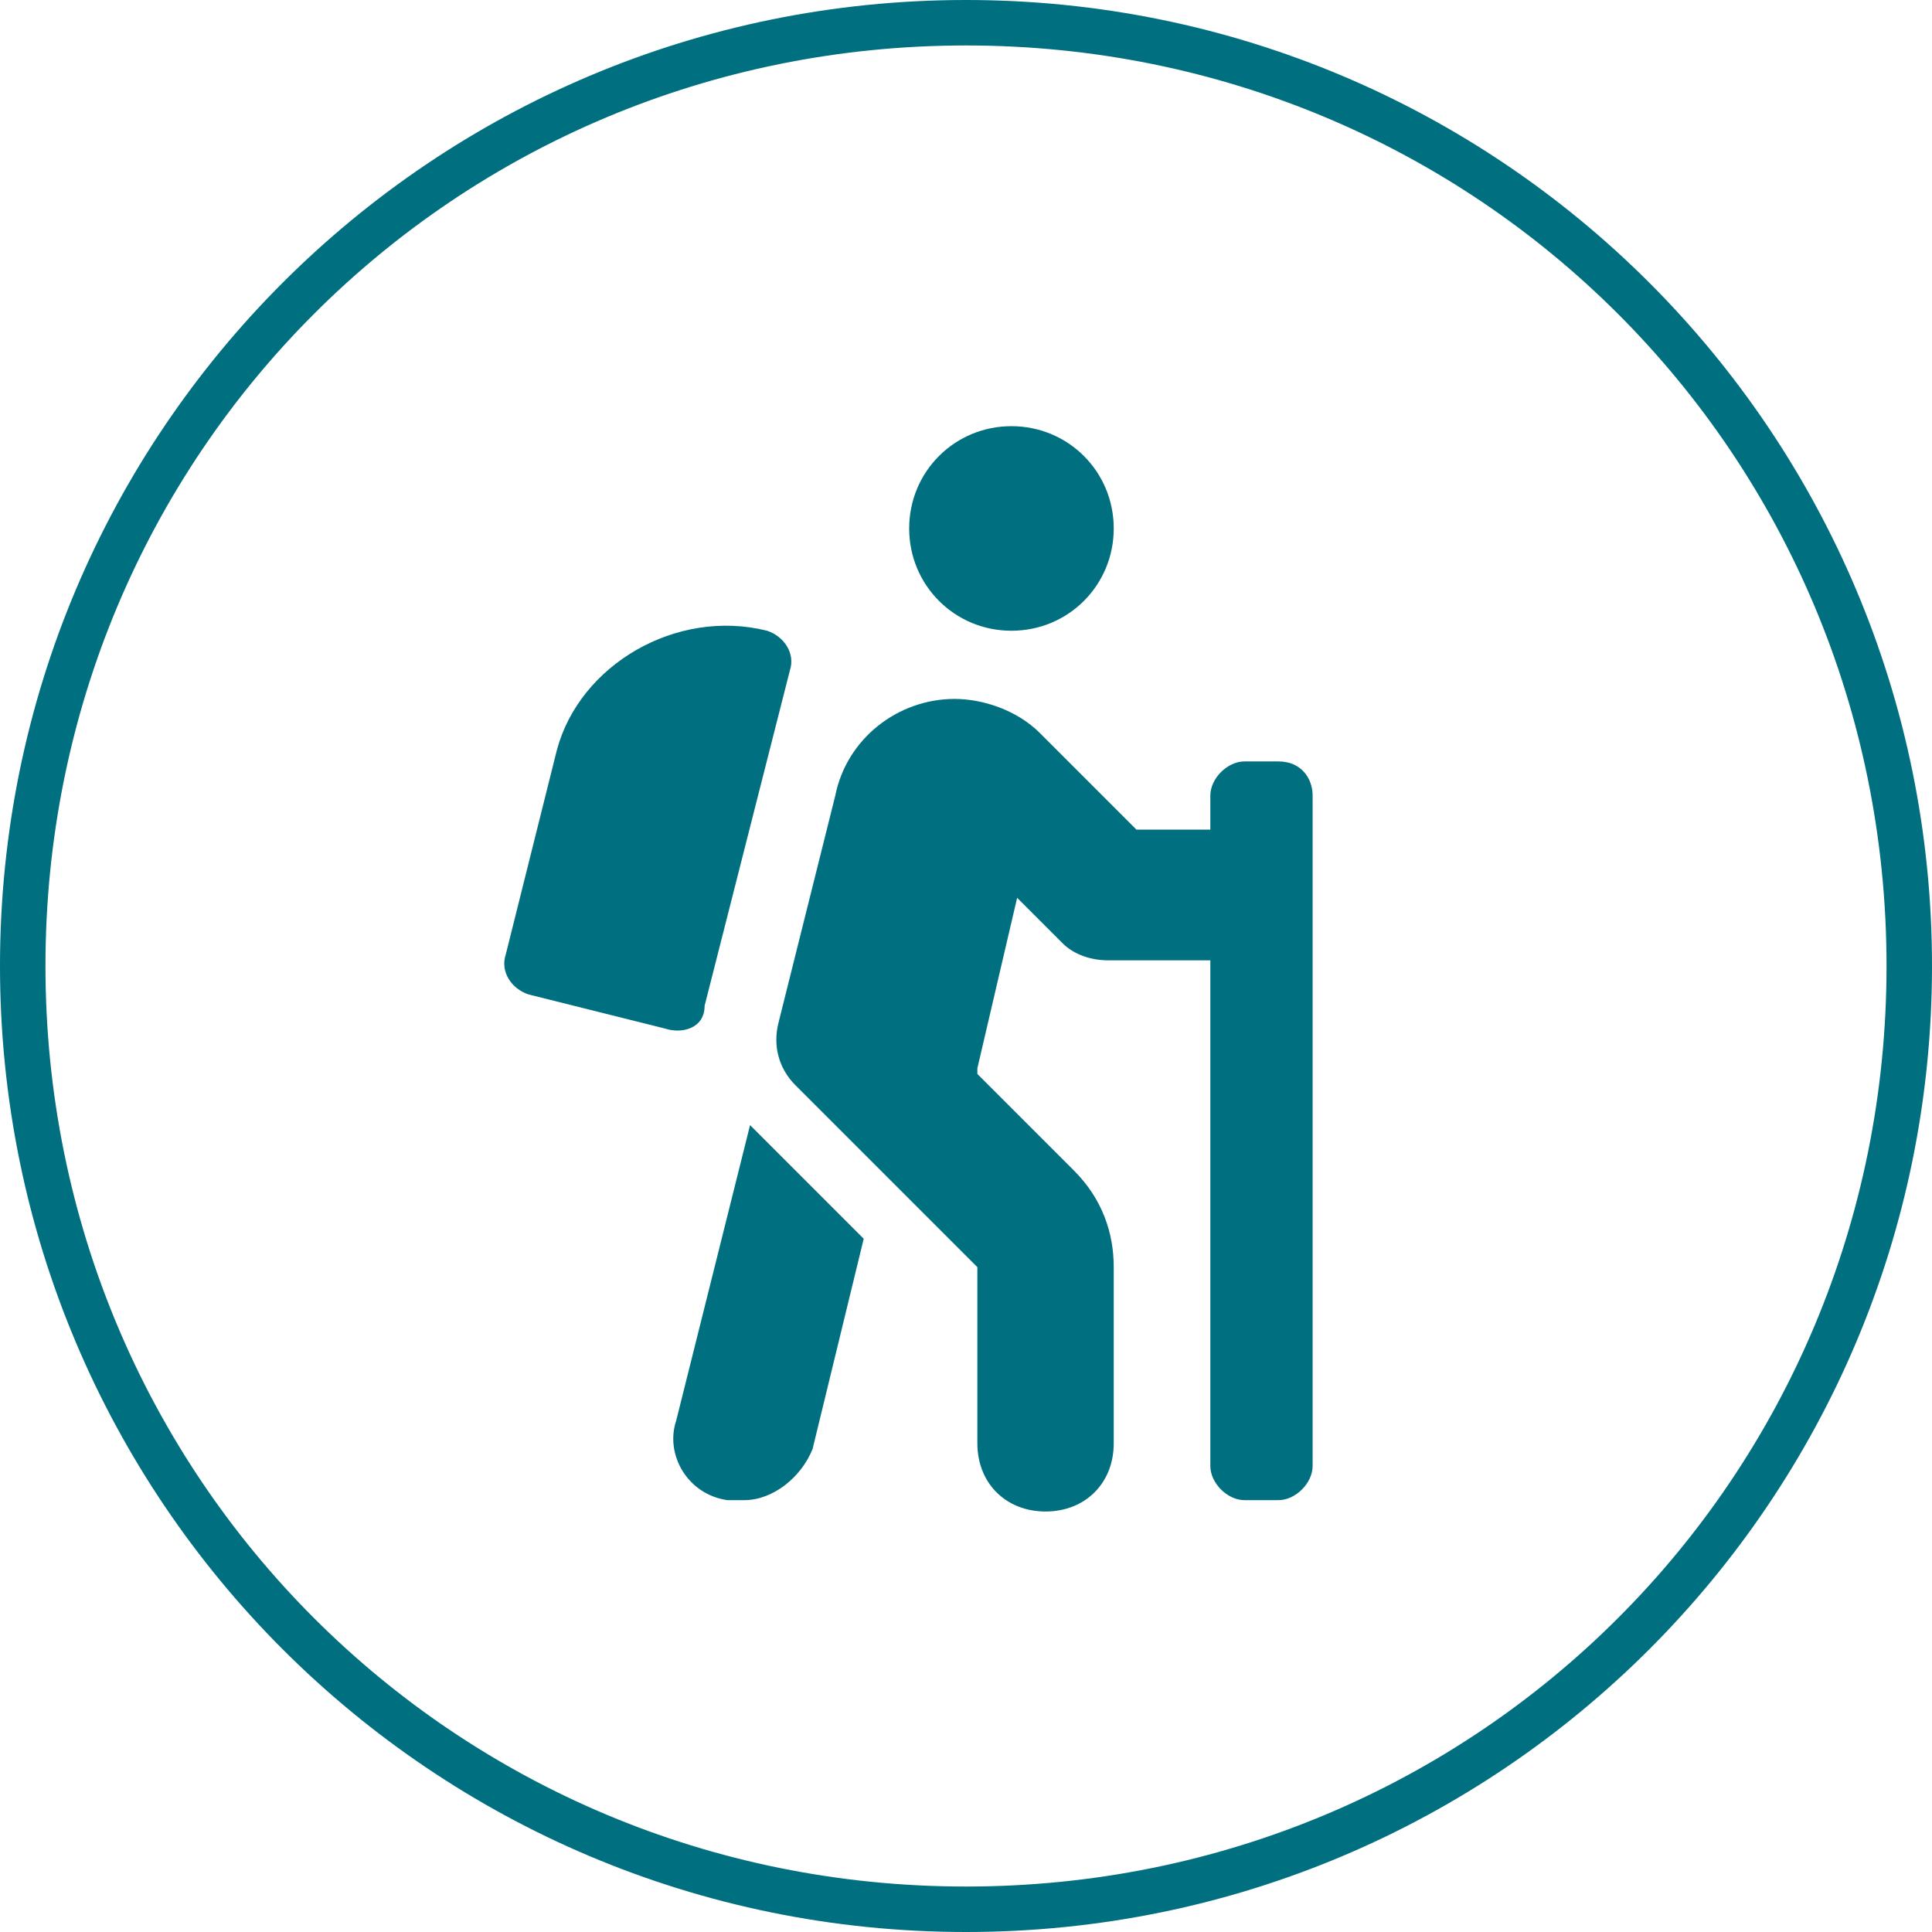
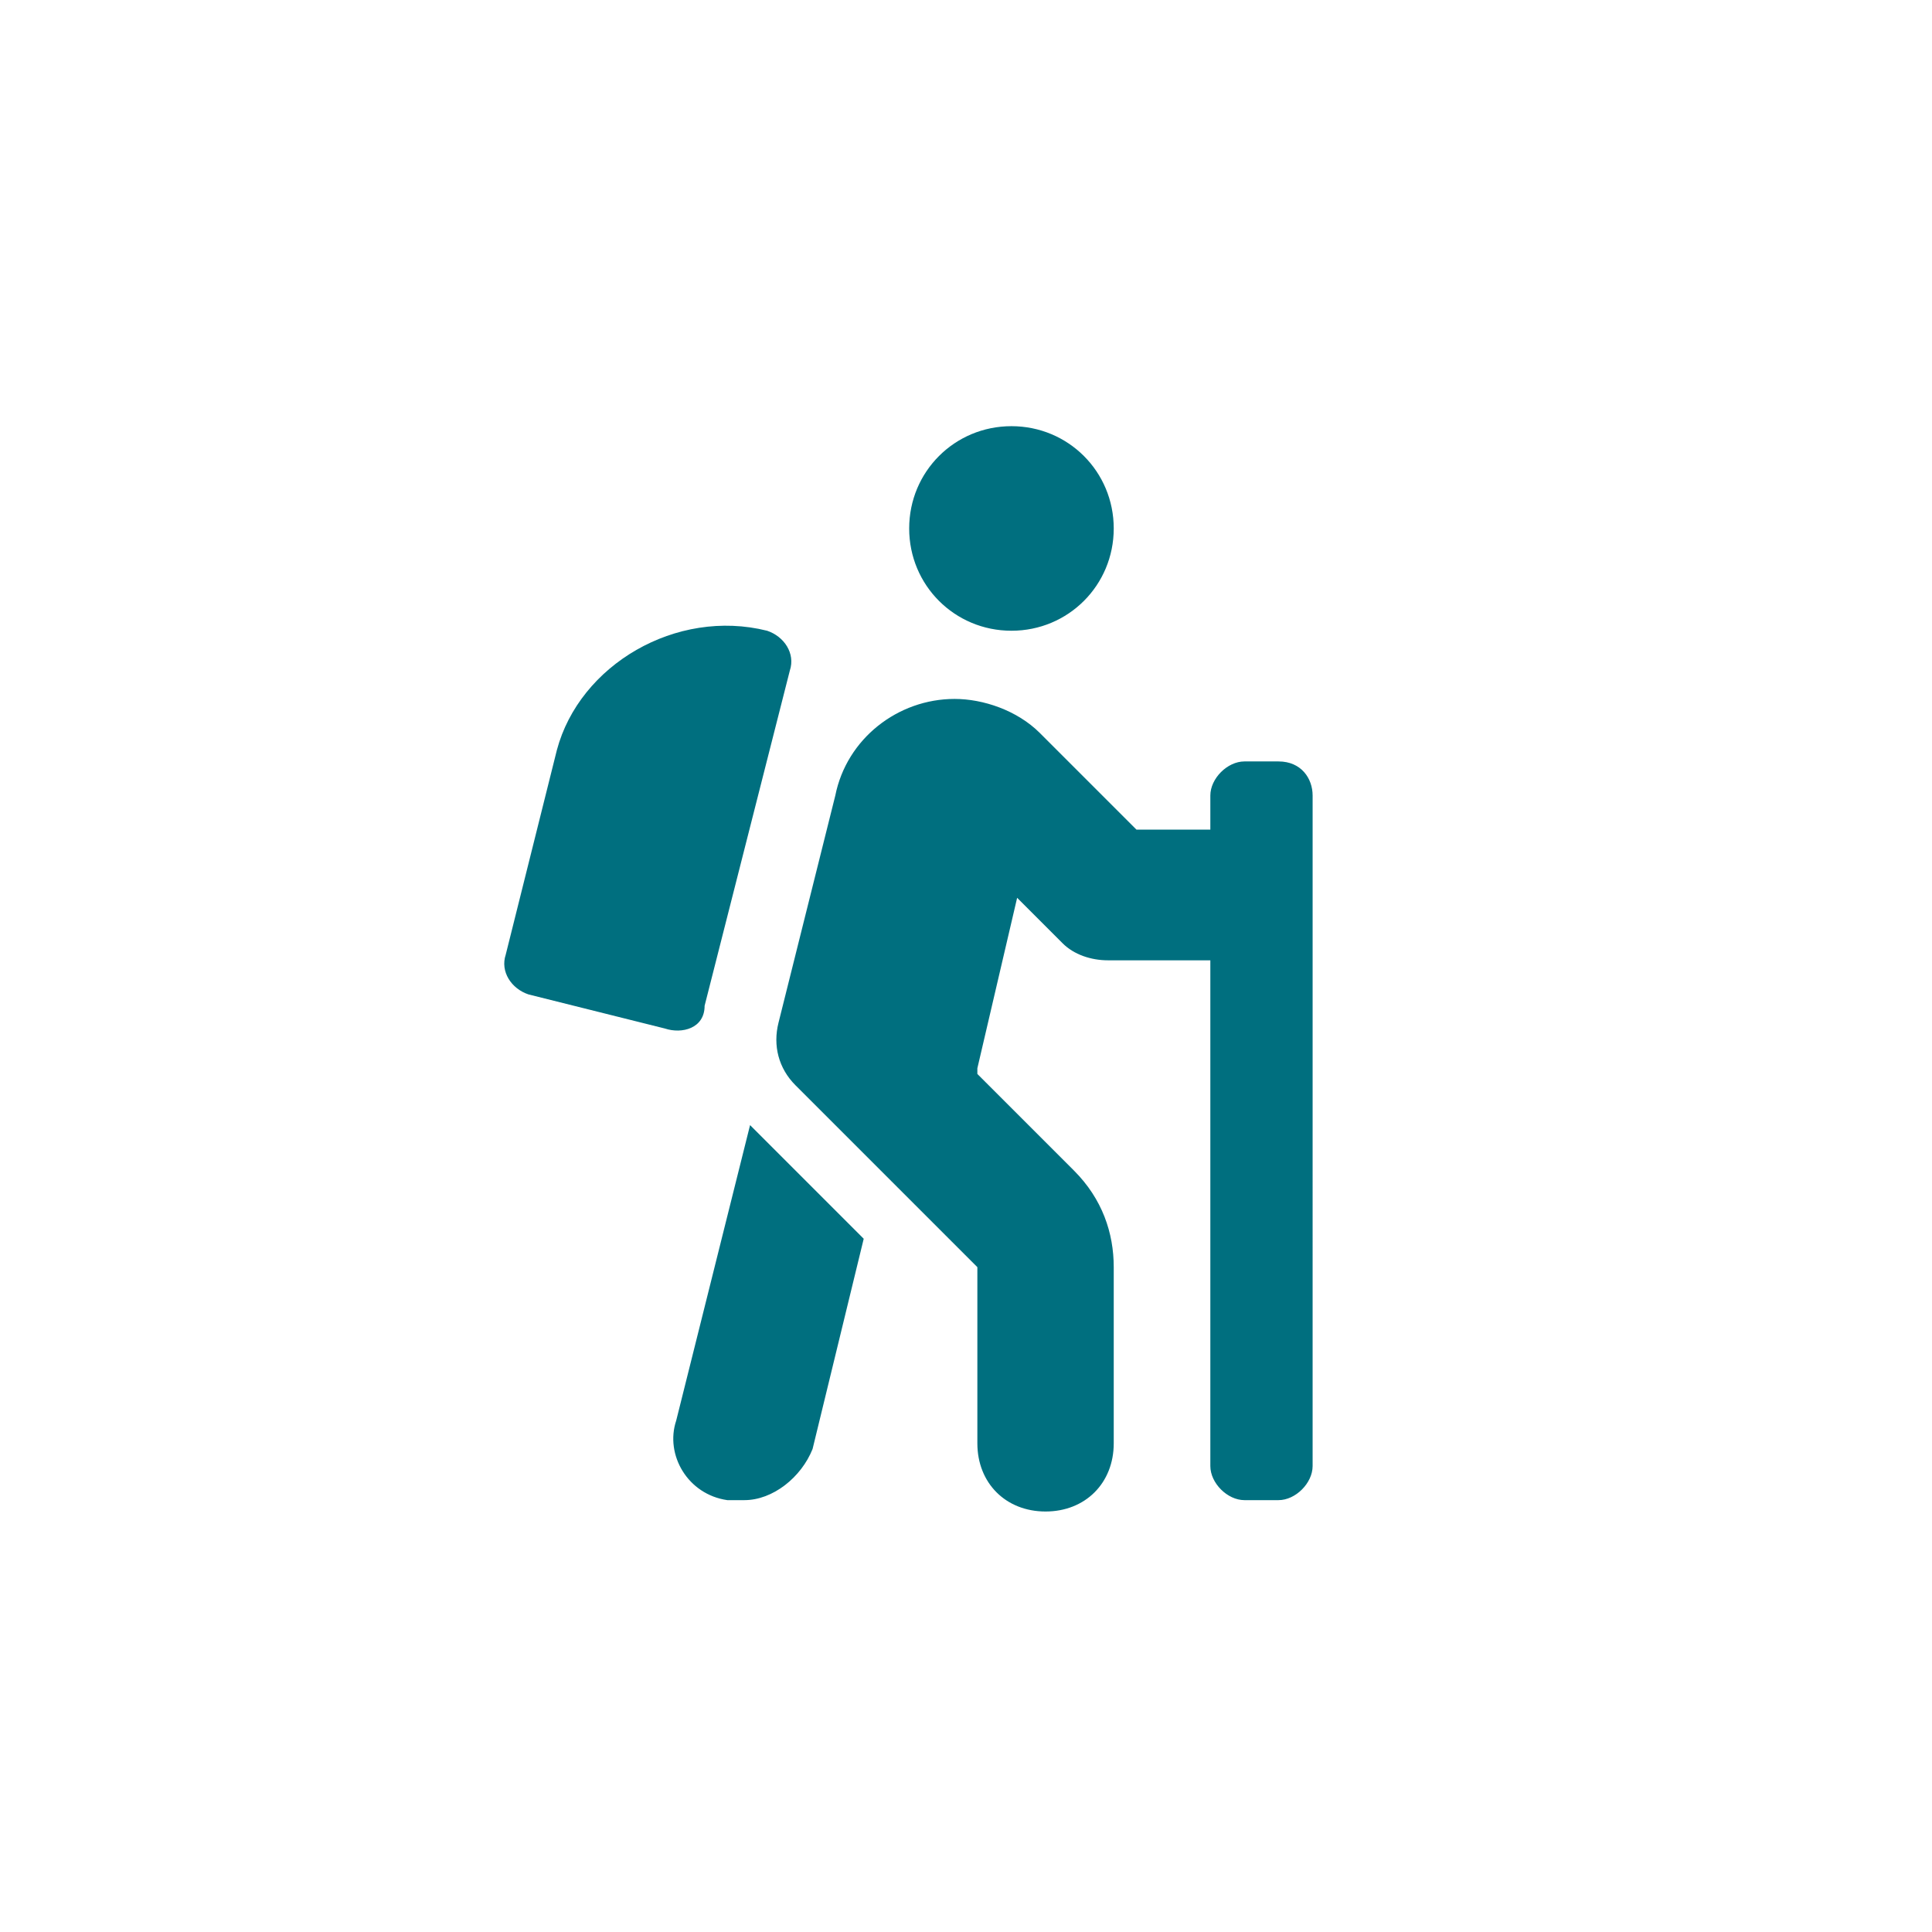
<svg xmlns="http://www.w3.org/2000/svg" version="1.1" id="Capa_1" x="0px" y="0px" viewBox="0 0 34 34" style="enable-background:new 0 0 34 34;" xml:space="preserve">
  <style type="text/css">
	.st0{fill:#006F7F;}
</style>
  <g>
    <g>
-       <path class="st0" d="M17,0.8C26,0.8,33.2,8,33.2,17S26,33.2,17,33.2S0.8,26,0.8,17S8,0.8,17,0.8 M17,0C7.6,0,0,7.6,0,17    s7.6,17,17,17s17-7.6,17-17S26.4,0,17,0L17,0z" />
-     </g>
+       </g>
  </g>
  <path class="st0" d="M11.9,25c-0.2,0.6,0.2,1.3,0.9,1.4c0.1,0,0.2,0,0.3,0c0.5,0,1-0.4,1.2-0.9l0.9-3.7l-2-2L11.9,25L11.9,25z   M12.4,17.7l1.5-5.9c0.1-0.3-0.1-0.6-0.4-0.7c-1.6-0.4-3.3,0.6-3.7,2.1l-0.9,3.6c-0.1,0.3,0.1,0.6,0.4,0.7l2.4,0.6  C12,18.2,12.4,18.1,12.4,17.7z M22.5,13.4h-0.6c-0.3,0-0.6,0.3-0.6,0.6v0.6h-1.3l-1.7-1.7c-0.4-0.4-1-0.6-1.5-0.6  c-1,0-1.9,0.7-2.1,1.7l-1,4c-0.1,0.4,0,0.8,0.3,1.1l3.2,3.2v3.1c0,0.7,0.5,1.2,1.2,1.2c0.7,0,1.2-0.5,1.2-1.2v-3.1  c0-0.6-0.2-1.2-0.7-1.7l-1.7-1.7c0,0,0,0,0-0.1l0.7-3l0.8,0.8c0.2,0.2,0.5,0.3,0.8,0.3h1.8v8.9c0,0.3,0.3,0.6,0.6,0.6h0.6  c0.3,0,0.6-0.3,0.6-0.6V14C23.1,13.7,22.9,13.4,22.5,13.4z M17.8,11.1c1,0,1.8-0.8,1.8-1.8s-0.8-1.8-1.8-1.8c-1,0-1.8,0.8-1.8,1.8  C16,10.3,16.8,11.1,17.8,11.1z" />
</svg>